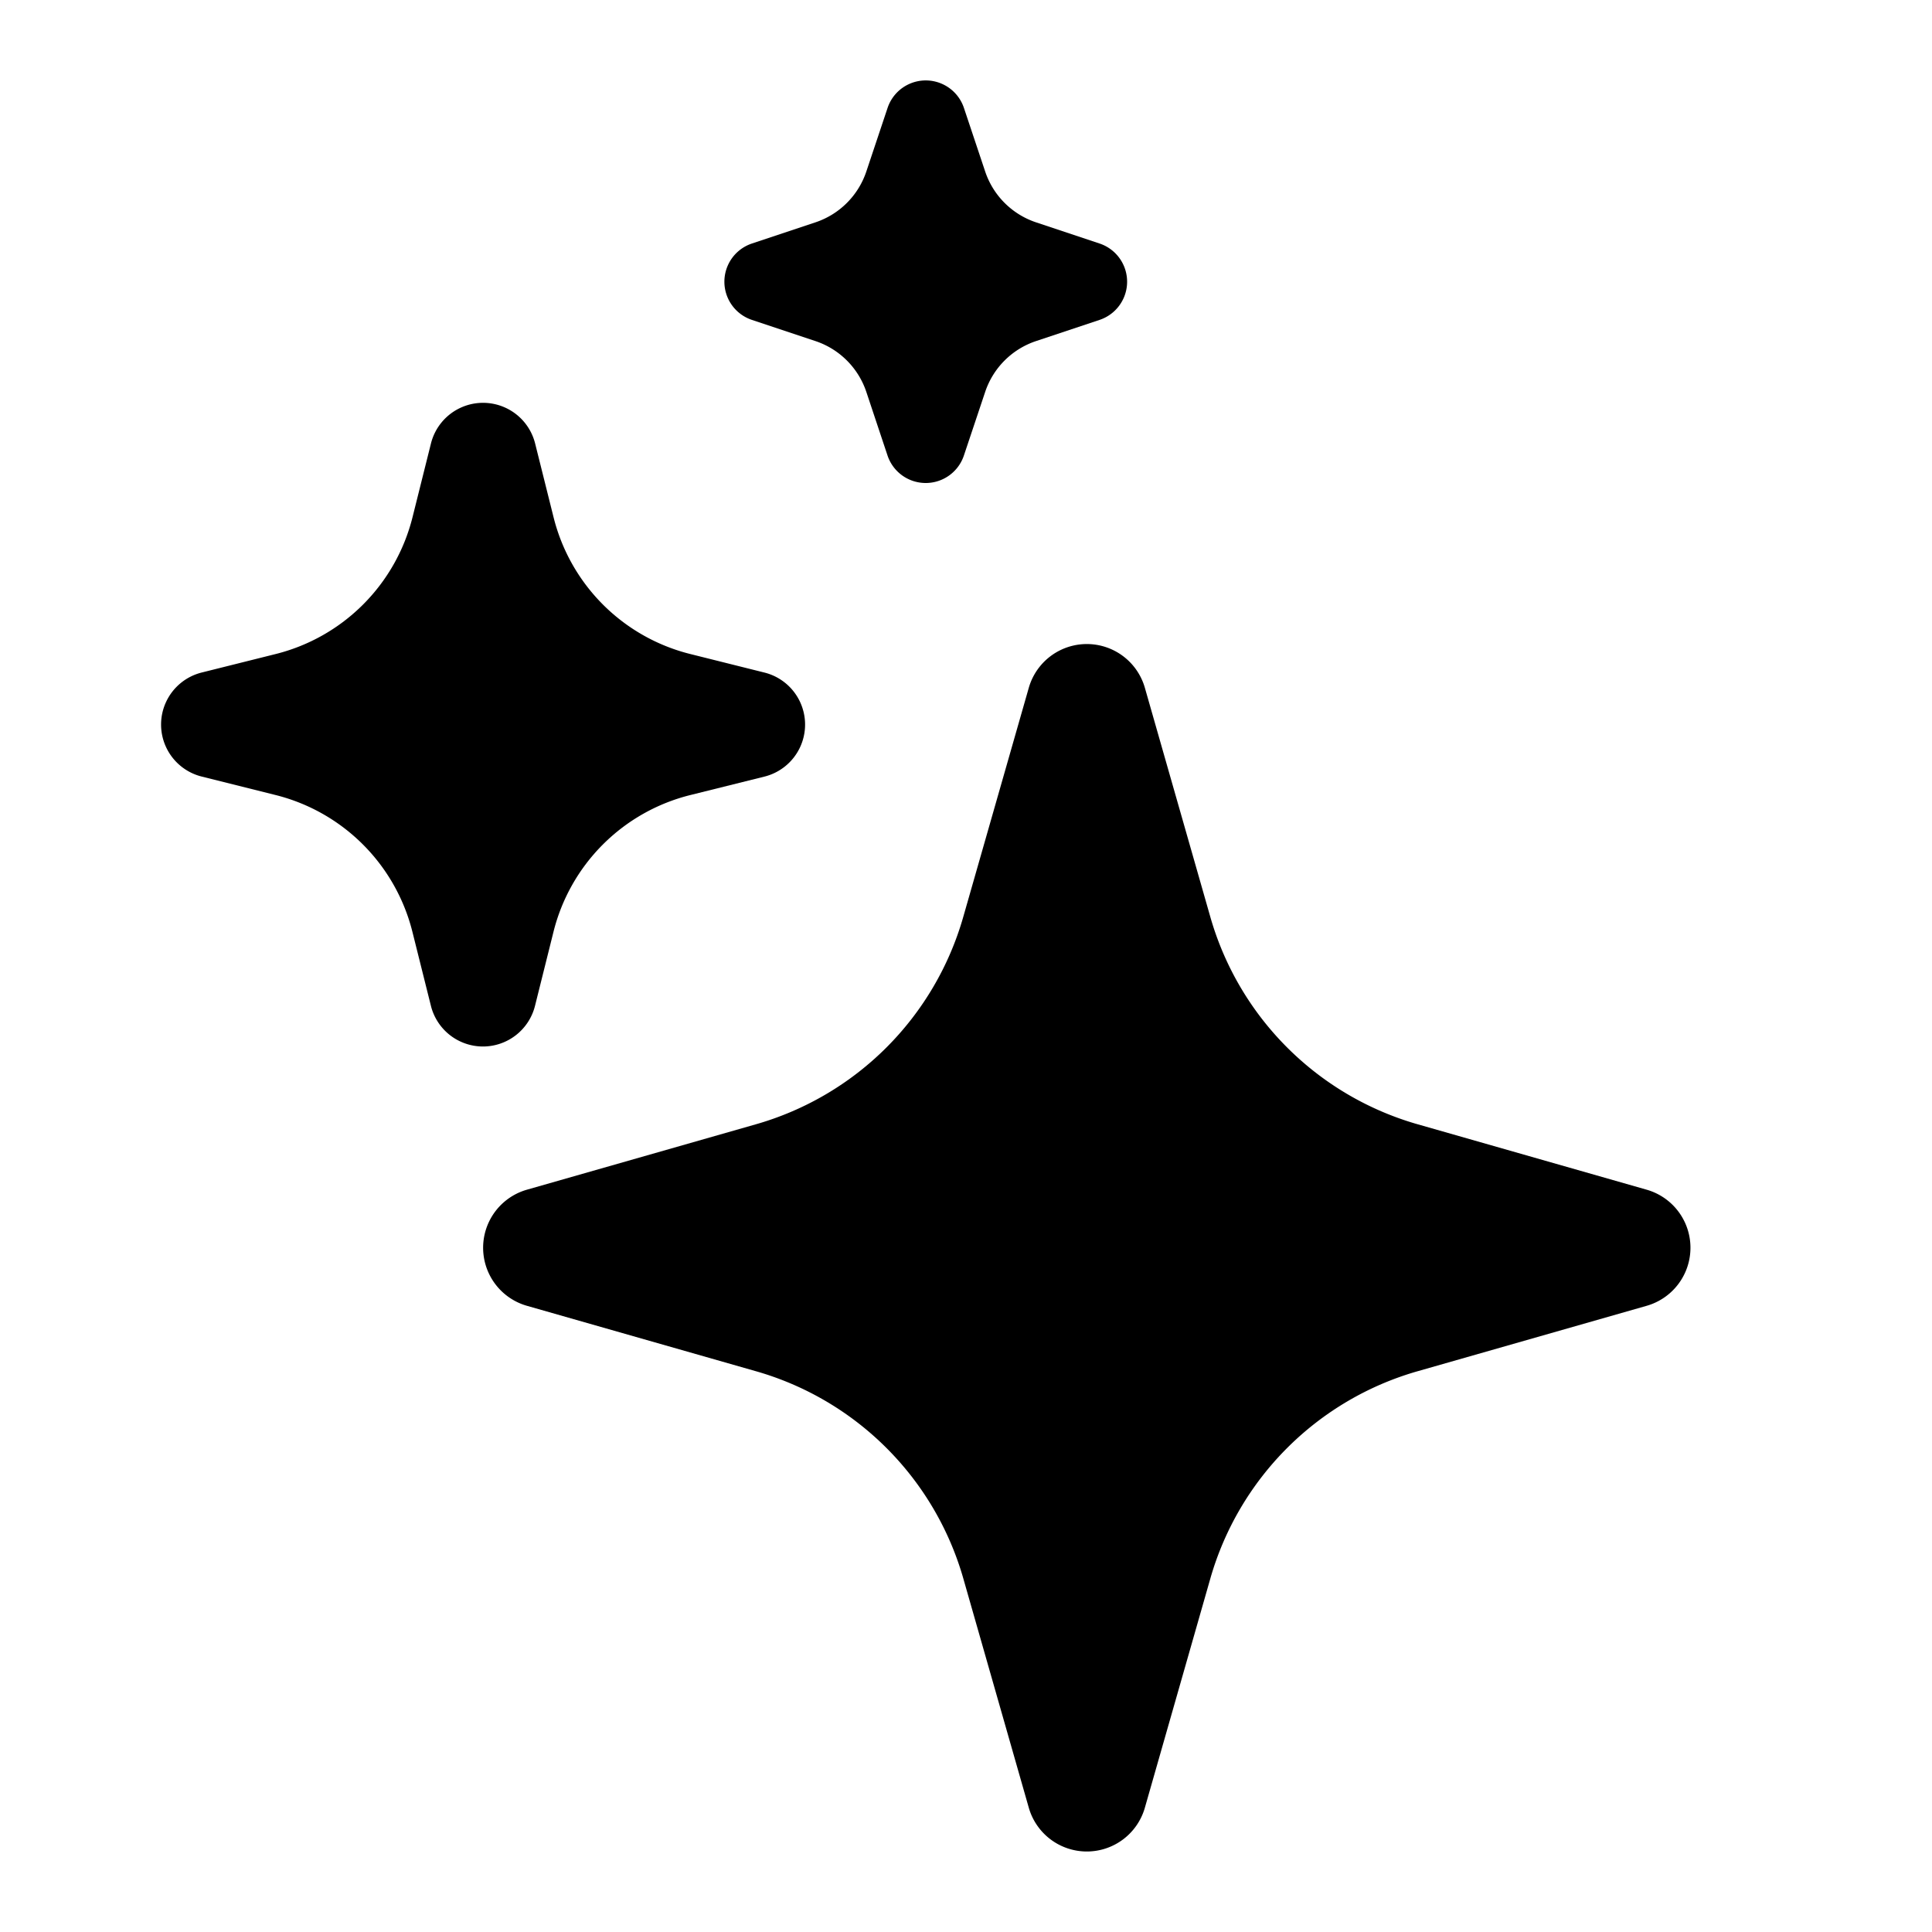
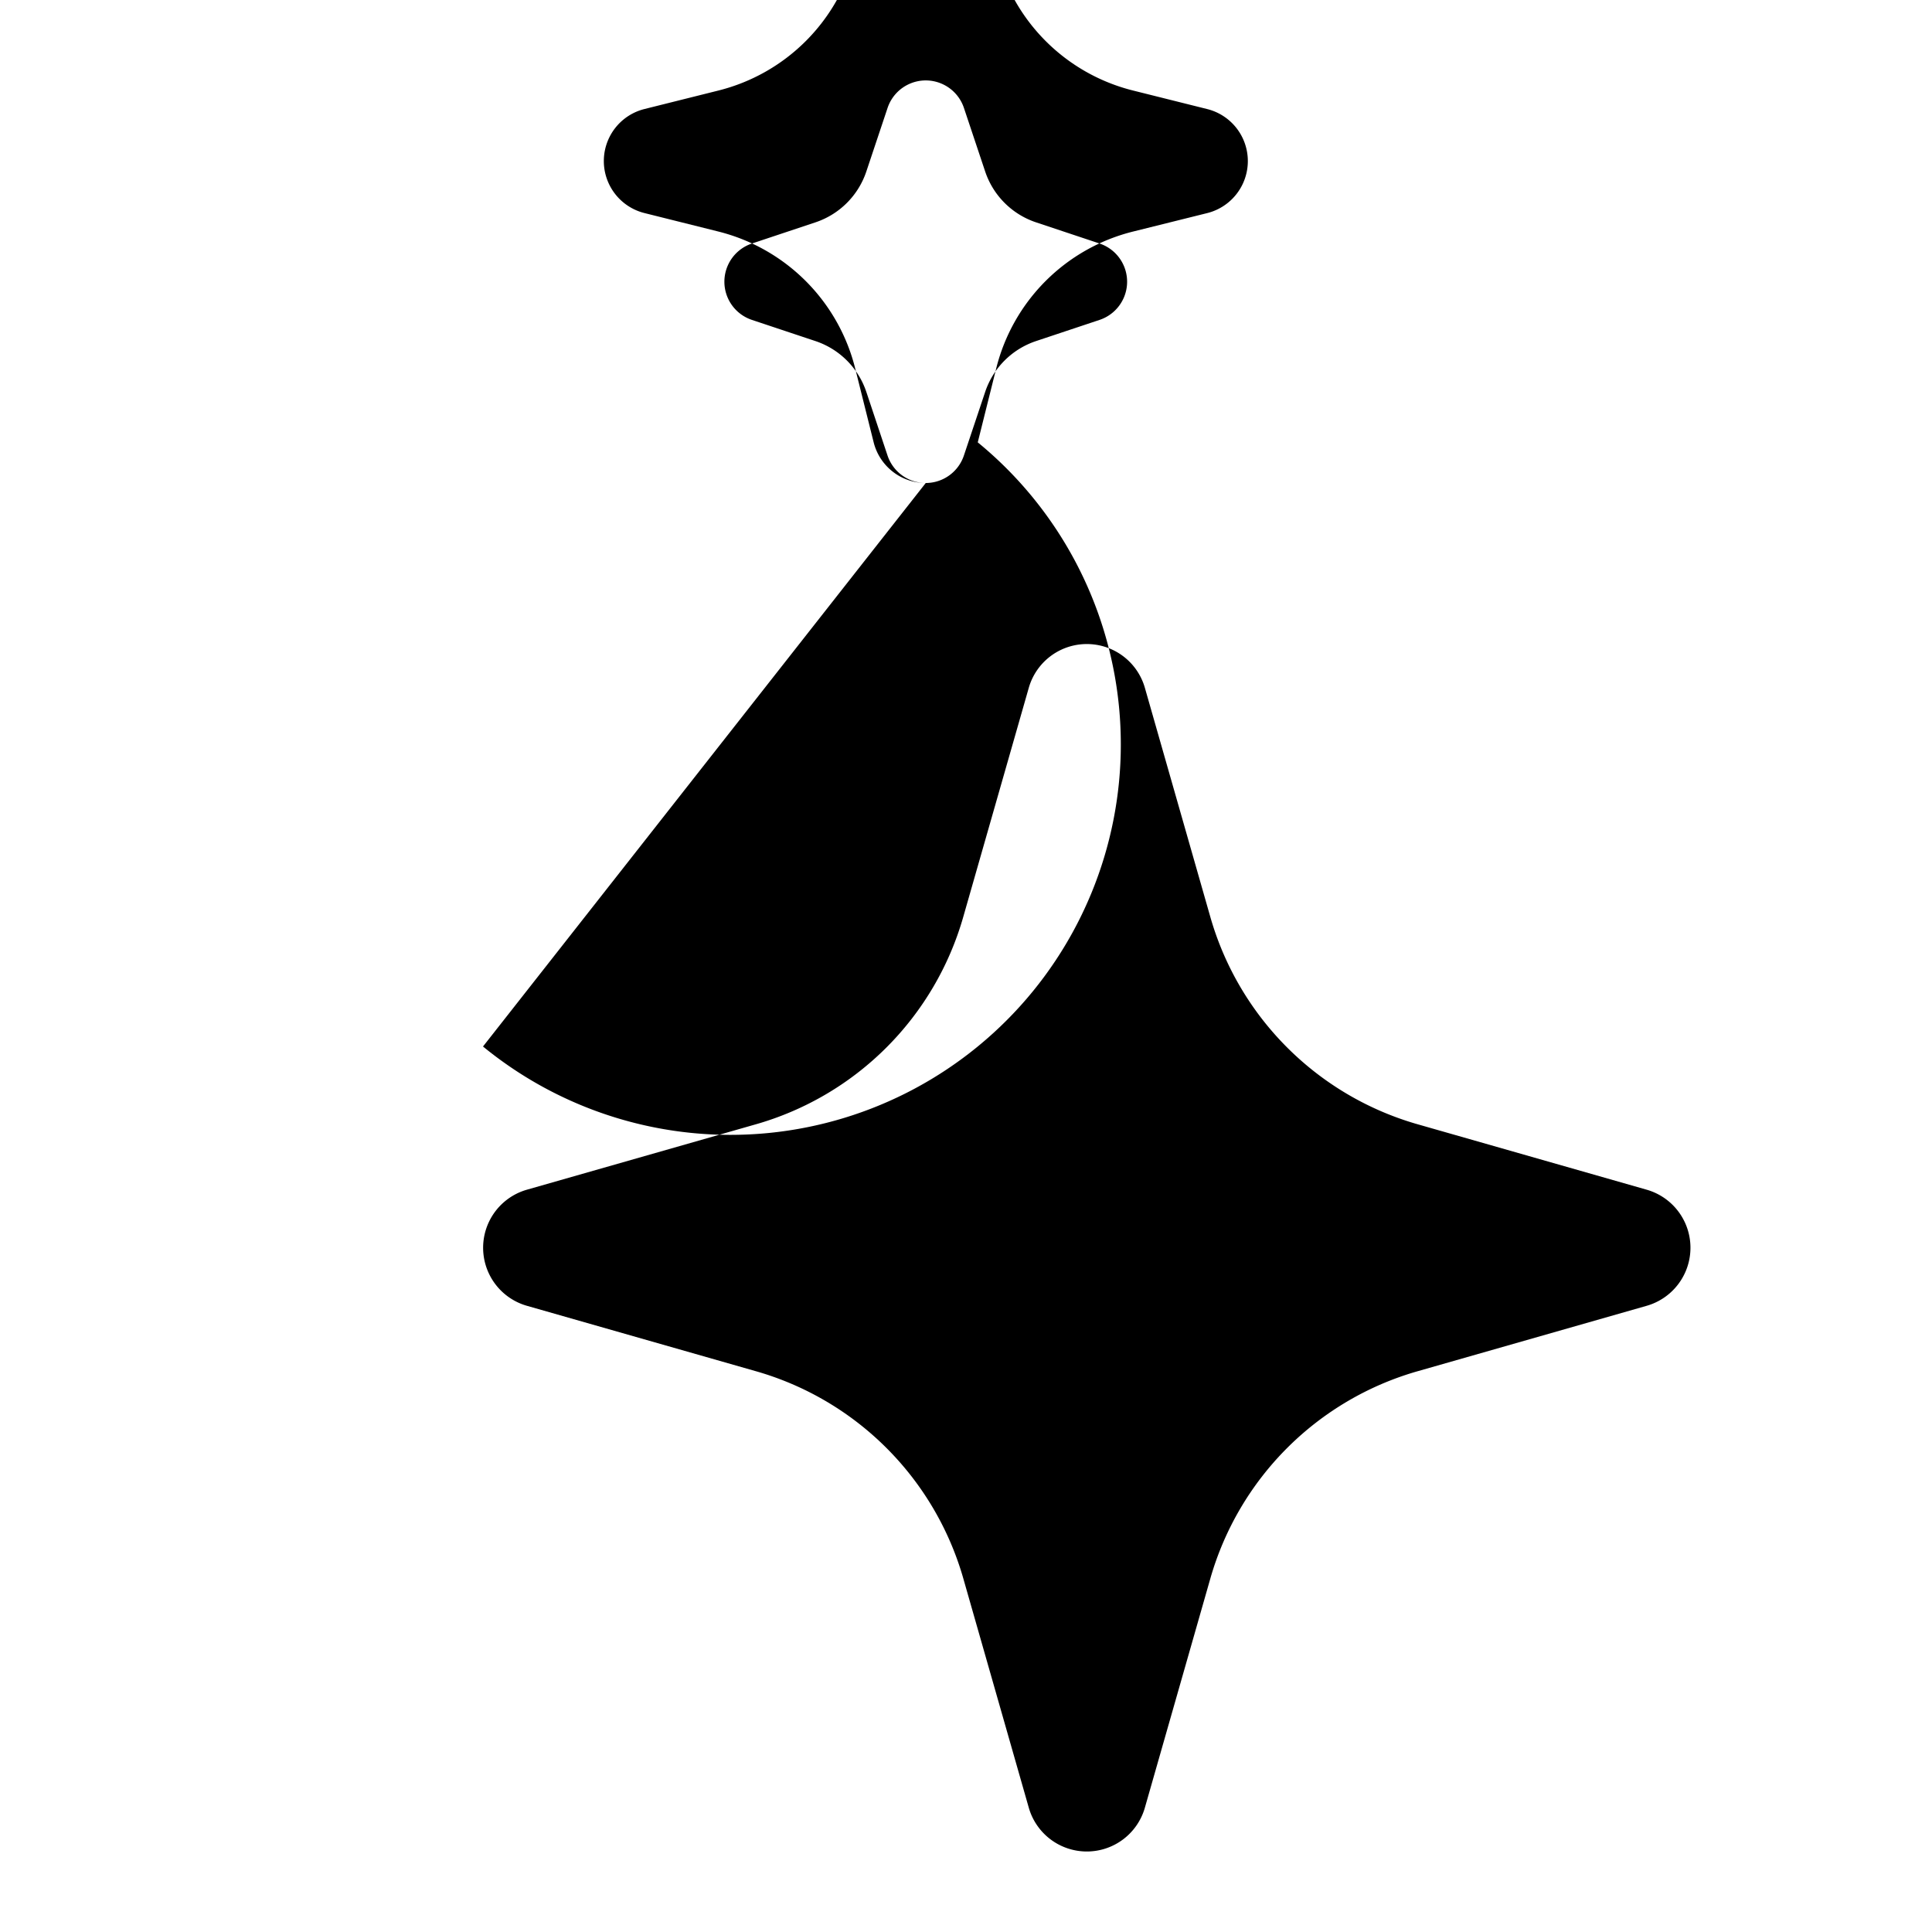
<svg xmlns="http://www.w3.org/2000/svg" fill="none" viewBox="0 0 24 24">
-   <path fill="currentColor" fill-rule="evenodd" d="M11.5 6a.5.5 0 0 1-.475-.342l-.263-.789a1 1 0 0 0-.632-.632l-.789-.263a.5.5 0 0 1 0-.949l.789-.263a1 1 0 0 0 .632-.632l.264-.79a.5.5 0 0 1 .948 0l.264.79a1 1 0 0 0 .632.632l.789.263a.5.5 0 0 1 0 .949l-.789.263a1 1 0 0 0-.632.632l-.264.789A.5.5 0 0 1 11.5 6ZM6 13a.667.667 0 0 1-.647-.505l-.23-.92a2.337 2.337 0 0 0-1.696-1.698l-.92-.23a.666.666 0 0 1 0-1.293l.92-.23a2.337 2.337 0 0 0 1.697-1.697l.23-.92a.667.667 0 0 1 1.293 0l.23.92a2.333 2.333 0 0 0 1.696 1.697l.92.23a.666.666 0 0 1 0 1.294l-.92.229a2.332 2.332 0 0 0-1.697 1.697l-.23.921A.667.667 0 0 1 6 13ZM13.5 23a.75.75 0 0 1-.72-.544l-.813-2.846a3.75 3.75 0 0 0-2.576-2.576l-2.846-.813a.75.75 0 0 1 0-1.442l2.846-.813a3.75 3.75 0 0 0 2.575-2.576l.814-2.846a.75.75 0 0 1 1.442 0l.813 2.846a3.75 3.75 0 0 0 2.575 2.576l2.846.813a.75.75 0 0 1 0 1.442l-2.846.813a3.749 3.749 0 0 0-2.575 2.576l-.813 2.846A.75.75 0 0 1 13.5 23Z" clip-rule="evenodd" />
+   <path fill="currentColor" fill-rule="evenodd" d="M11.5 6a.5.5 0 0 1-.475-.342l-.263-.789a1 1 0 0 0-.632-.632l-.789-.263a.5.5 0 0 1 0-.949l.789-.263a1 1 0 0 0 .632-.632l.264-.79a.5.5 0 0 1 .948 0l.264.79a1 1 0 0 0 .632.632l.789.263a.5.5 0 0 1 0 .949l-.789.263a1 1 0 0 0-.632.632l-.264.789A.5.5 0 0 1 11.5 6Za.667.667 0 0 1-.647-.505l-.23-.92a2.337 2.337 0 0 0-1.696-1.698l-.92-.23a.666.666 0 0 1 0-1.293l.92-.23a2.337 2.337 0 0 0 1.697-1.697l.23-.92a.667.667 0 0 1 1.293 0l.23.92a2.333 2.333 0 0 0 1.696 1.697l.92.23a.666.666 0 0 1 0 1.294l-.92.229a2.332 2.332 0 0 0-1.697 1.697l-.23.921A.667.667 0 0 1 6 13ZM13.5 23a.75.75 0 0 1-.72-.544l-.813-2.846a3.75 3.75 0 0 0-2.576-2.576l-2.846-.813a.75.75 0 0 1 0-1.442l2.846-.813a3.75 3.75 0 0 0 2.575-2.576l.814-2.846a.75.75 0 0 1 1.442 0l.813 2.846a3.75 3.75 0 0 0 2.575 2.576l2.846.813a.75.75 0 0 1 0 1.442l-2.846.813a3.749 3.749 0 0 0-2.575 2.576l-.813 2.846A.75.75 0 0 1 13.5 23Z" clip-rule="evenodd" />
</svg>